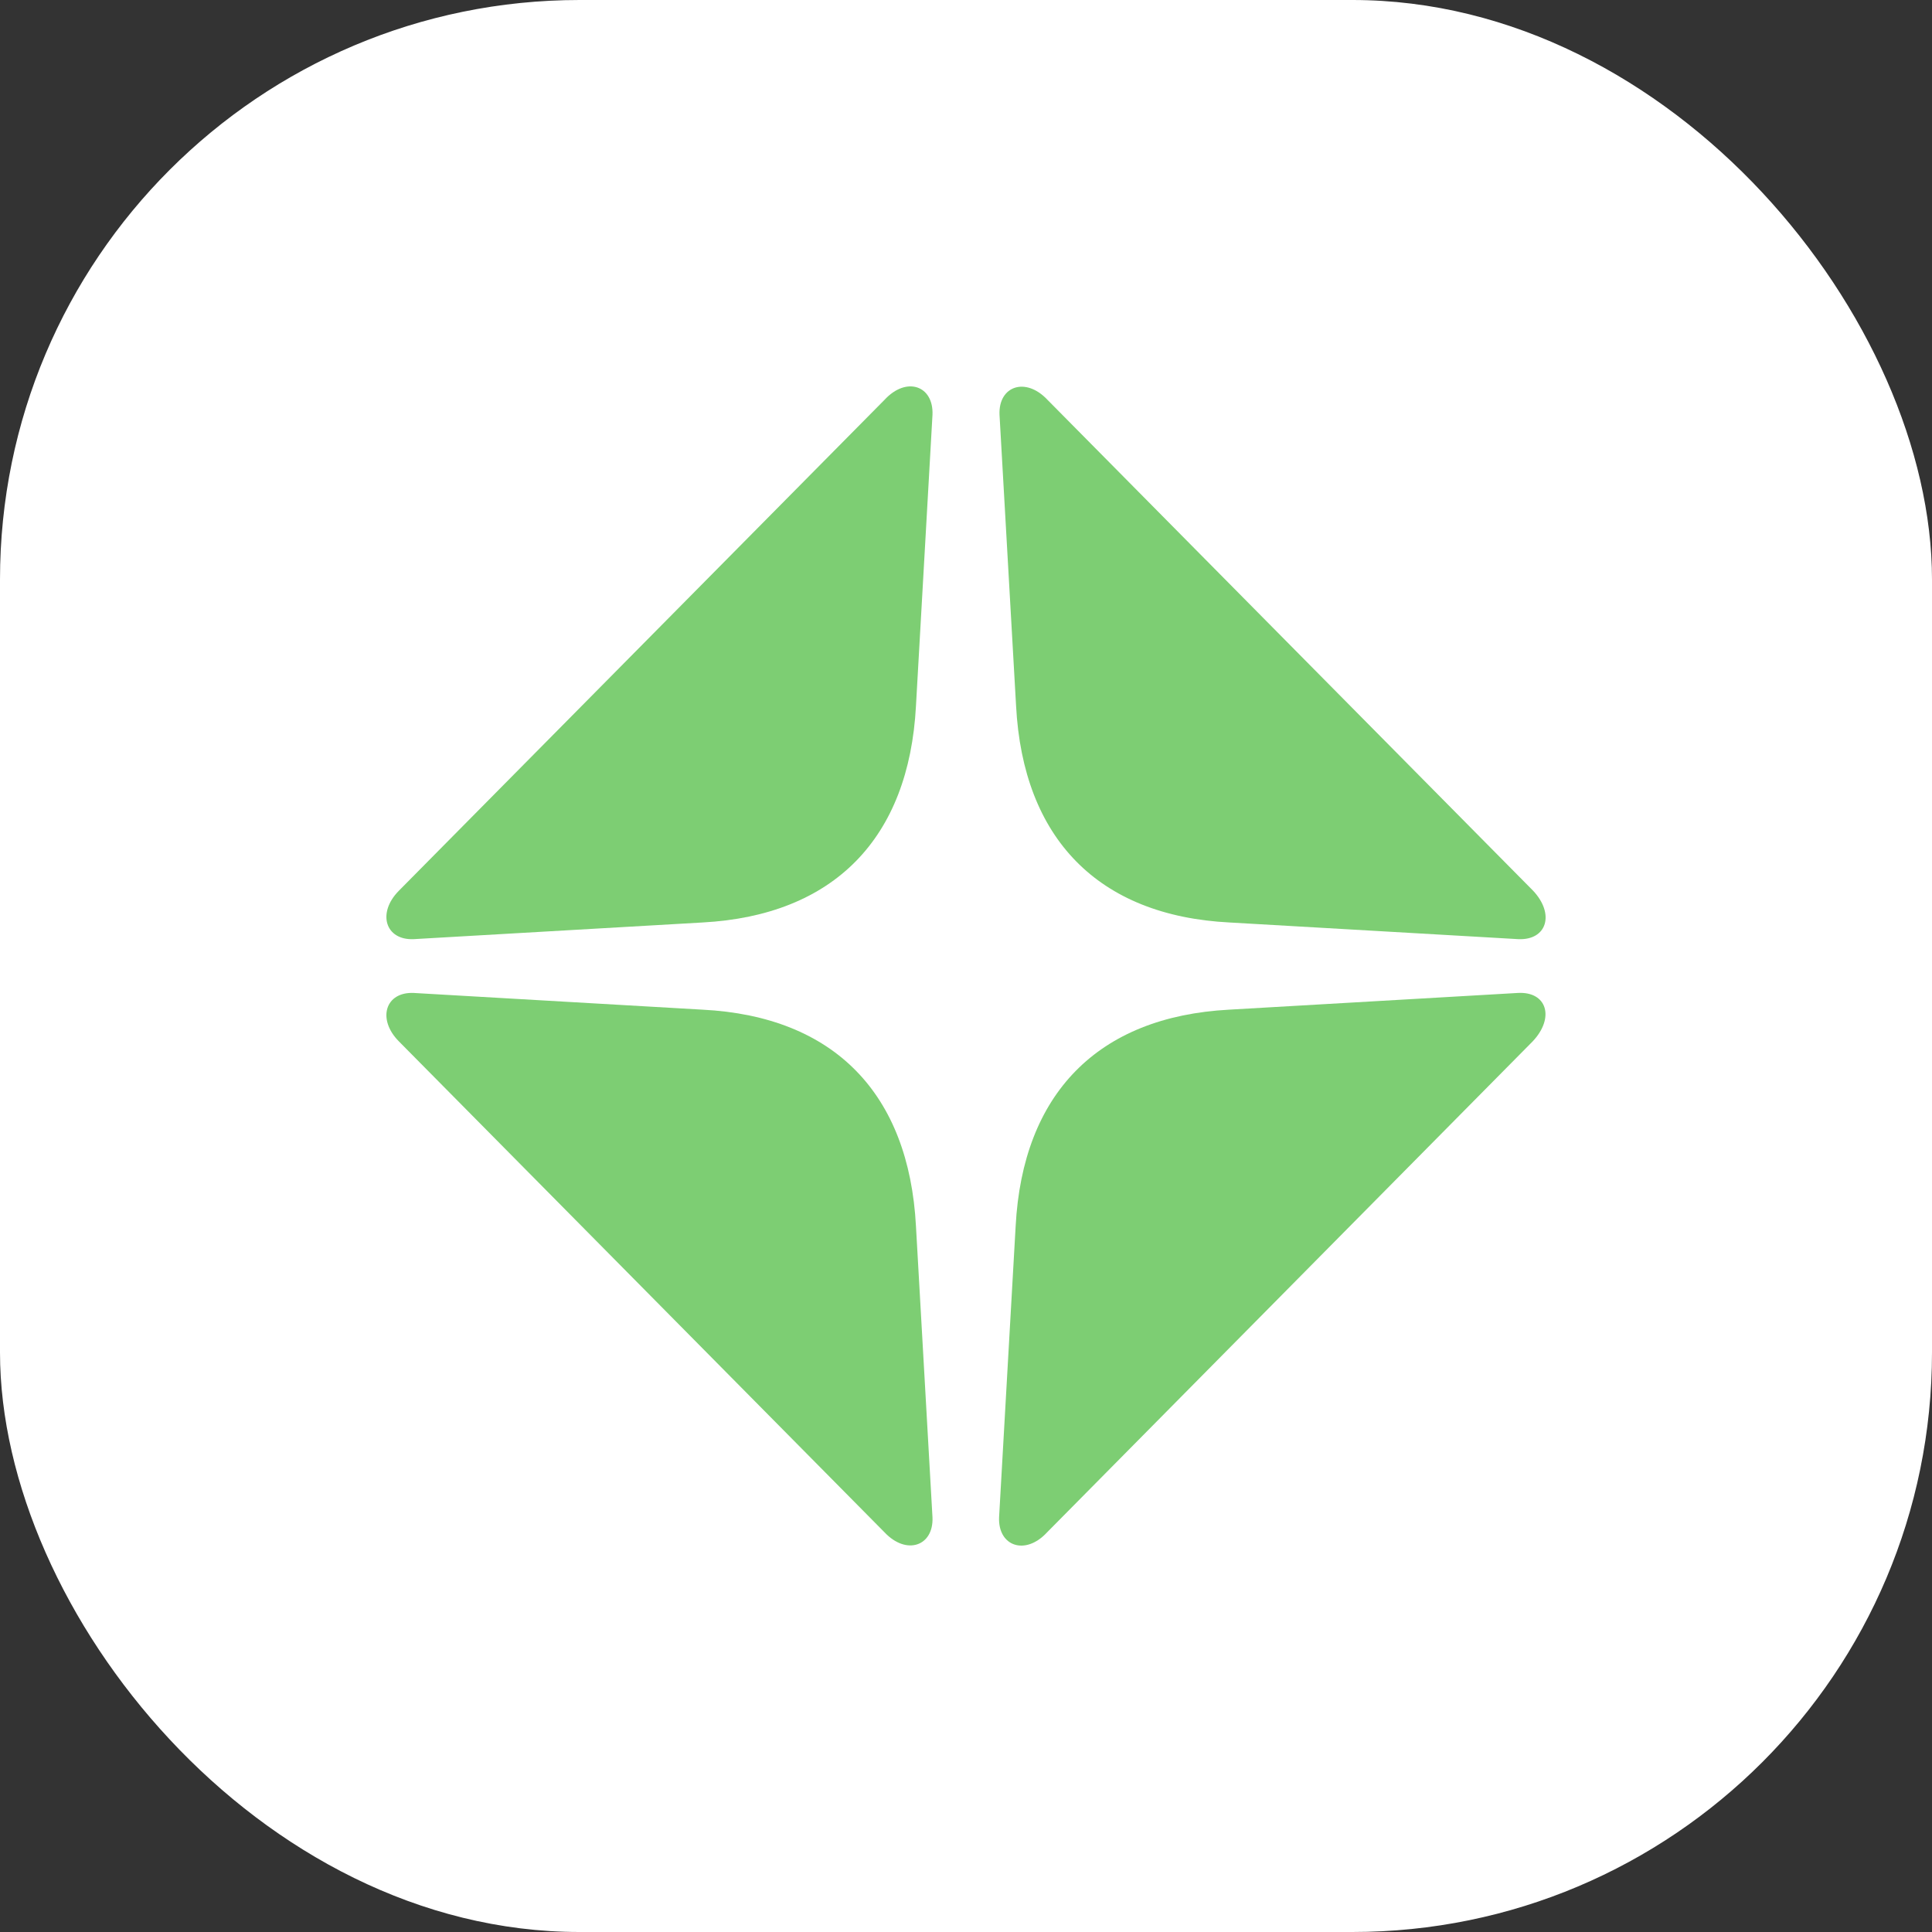
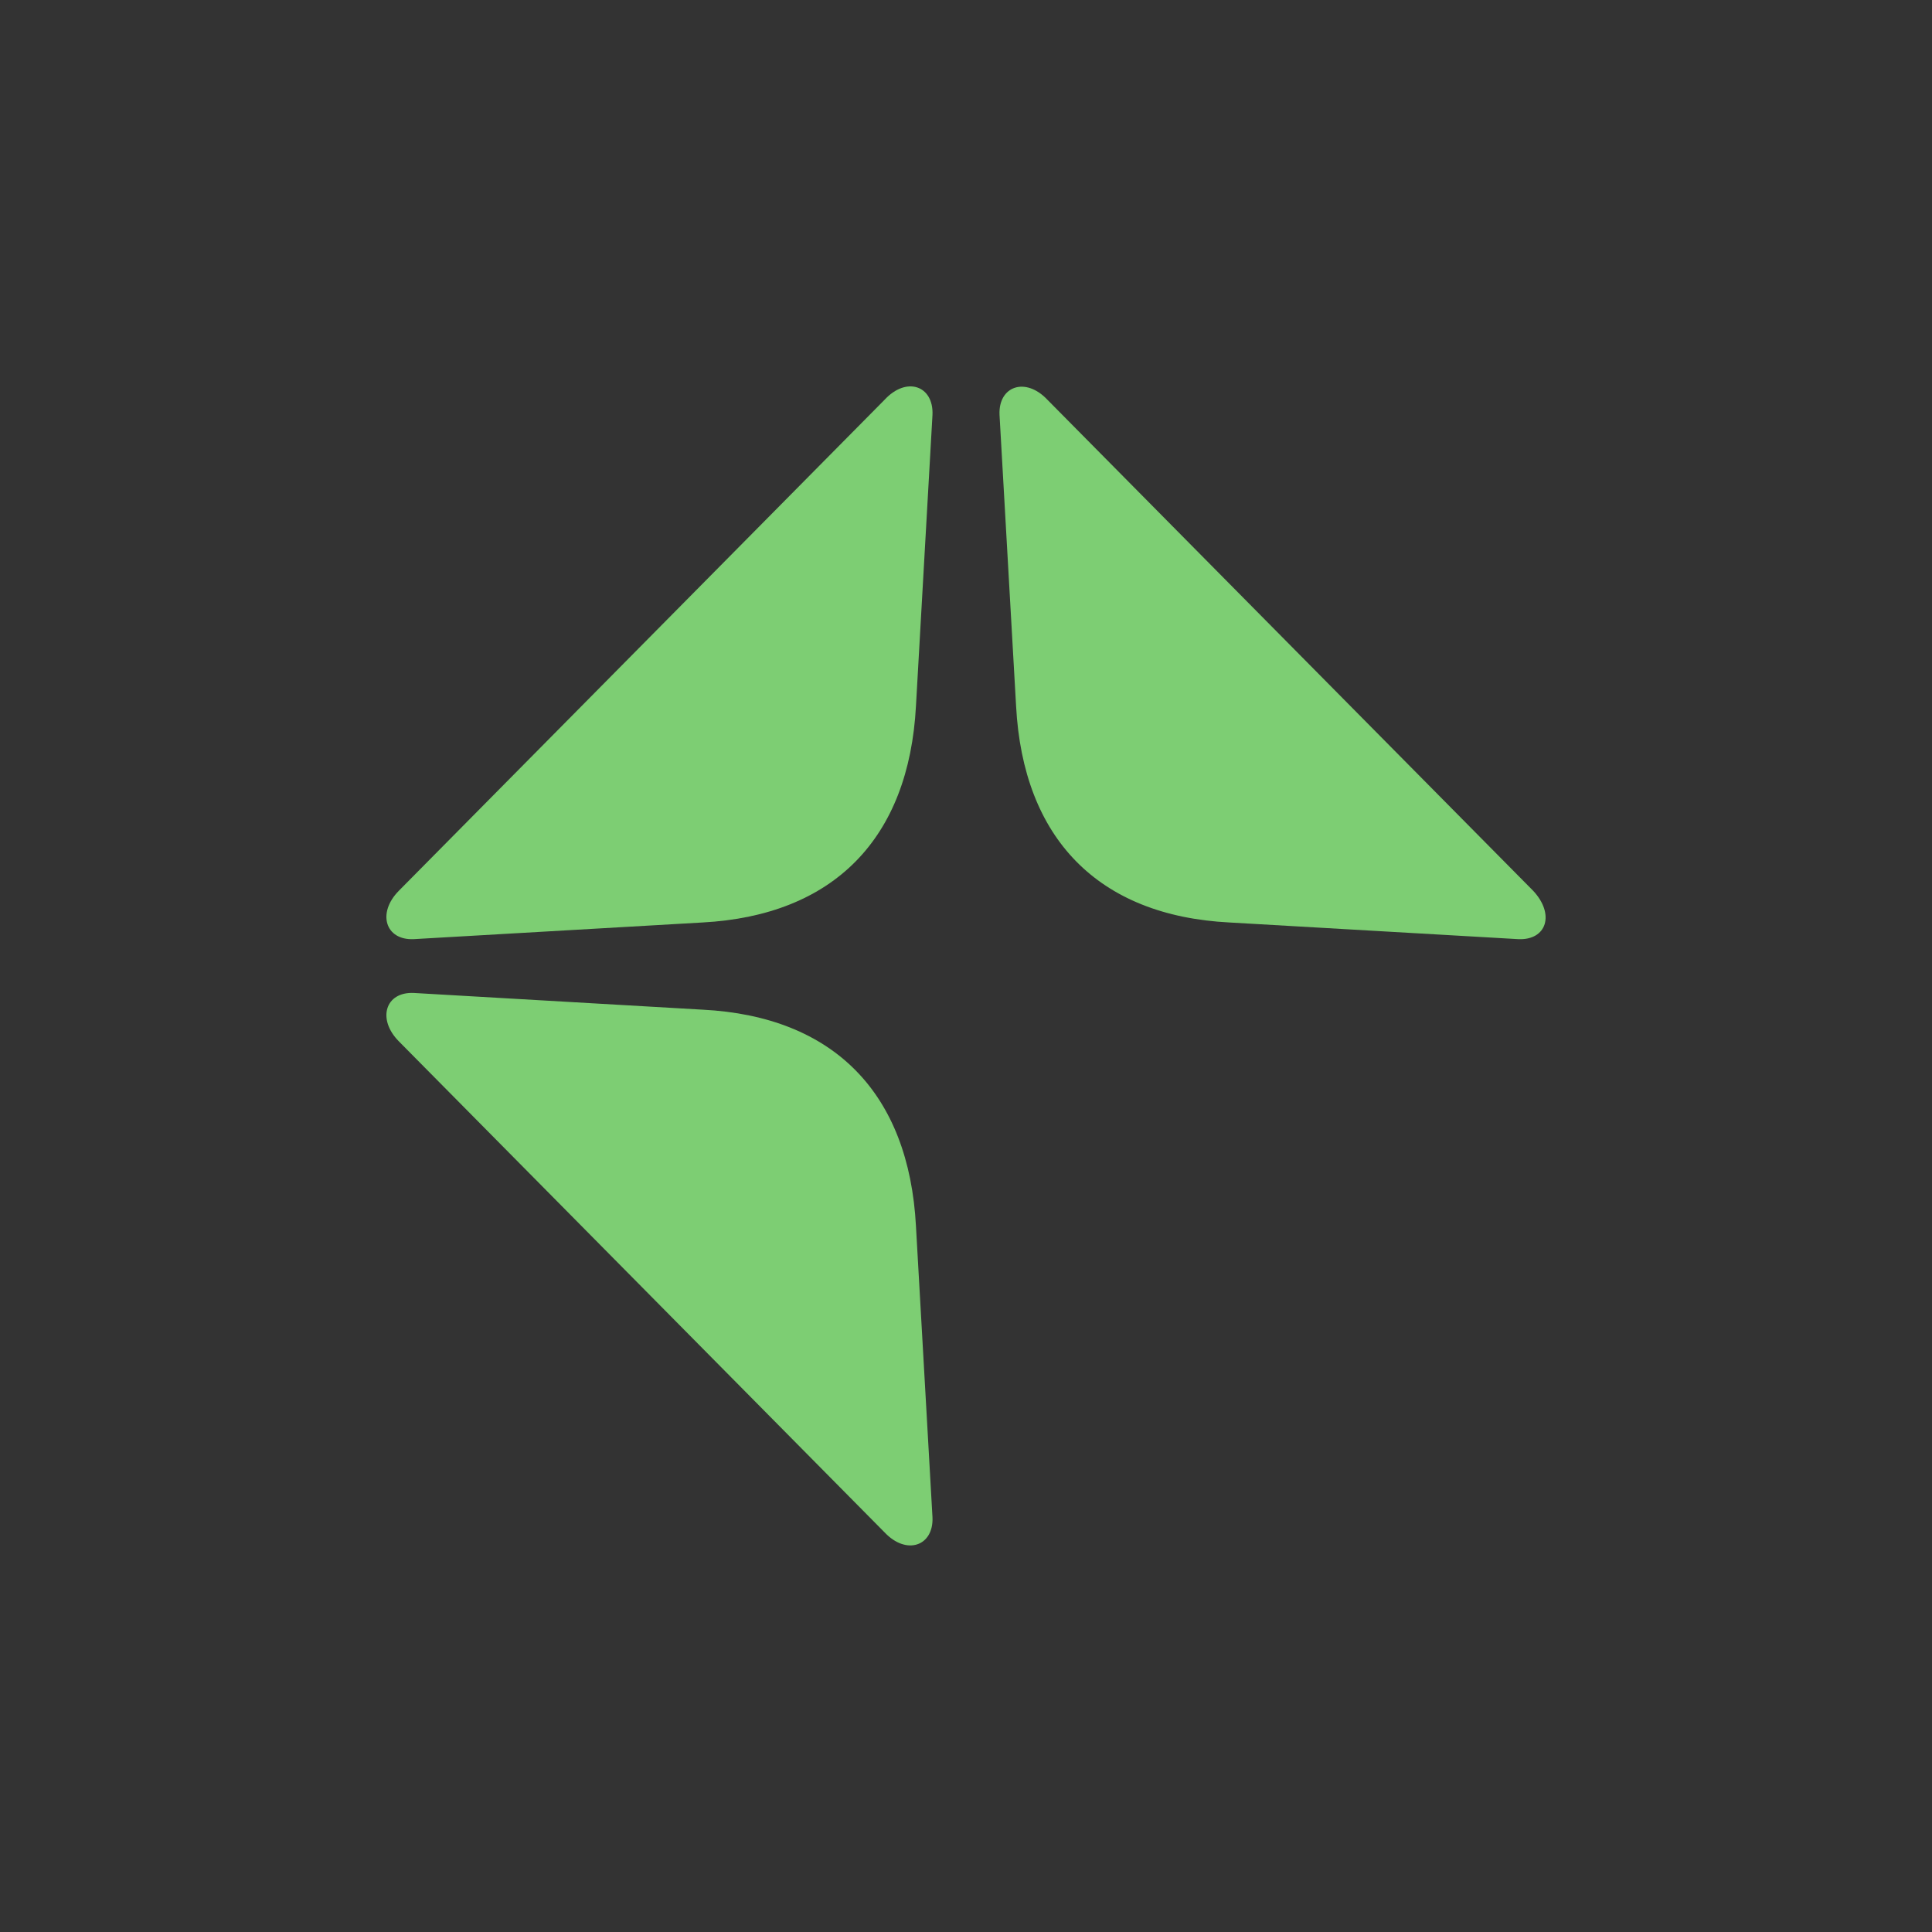
<svg xmlns="http://www.w3.org/2000/svg" width="40" height="40" viewBox="0 0 40 40" fill="none">
  <rect x="0" y="0" width="40" height="40" fill="#333333" stroke="none" />
-   <rect width="40" height="40" rx="12" fill="white" />
  <path d="M21.687 8.278C21.233 7.794 20.668 7.993 20.694 8.588L21.037 14.617C21.182 17.354 22.732 18.96 25.456 19.099L31.434 19.444C32.025 19.47 32.196 18.926 31.742 18.442L21.687 8.278Z" fill="#7DCE73" />
-   <path d="M31.425 20.558L25.447 20.904C22.724 21.05 21.173 22.648 21.028 25.386L20.685 31.414C20.66 32.01 21.225 32.217 21.679 31.725L31.733 21.56C32.196 21.068 32.025 20.524 31.425 20.558Z" fill="#7DCE73" />
  <path d="M18.964 25.386C18.818 22.64 17.268 21.042 14.544 20.904L8.566 20.558C7.975 20.532 7.804 21.102 8.258 21.56L18.313 31.725C18.767 32.208 19.332 32.01 19.306 31.414L18.964 25.386Z" fill="#7DCE73" />
  <path d="M18.313 8.278L8.258 18.442C7.804 18.9 7.975 19.47 8.566 19.444L14.544 19.099C17.268 18.952 18.818 17.354 18.964 14.617L19.306 8.589C19.332 7.984 18.767 7.785 18.313 8.278Z" fill="#7DCE73" />
</svg>